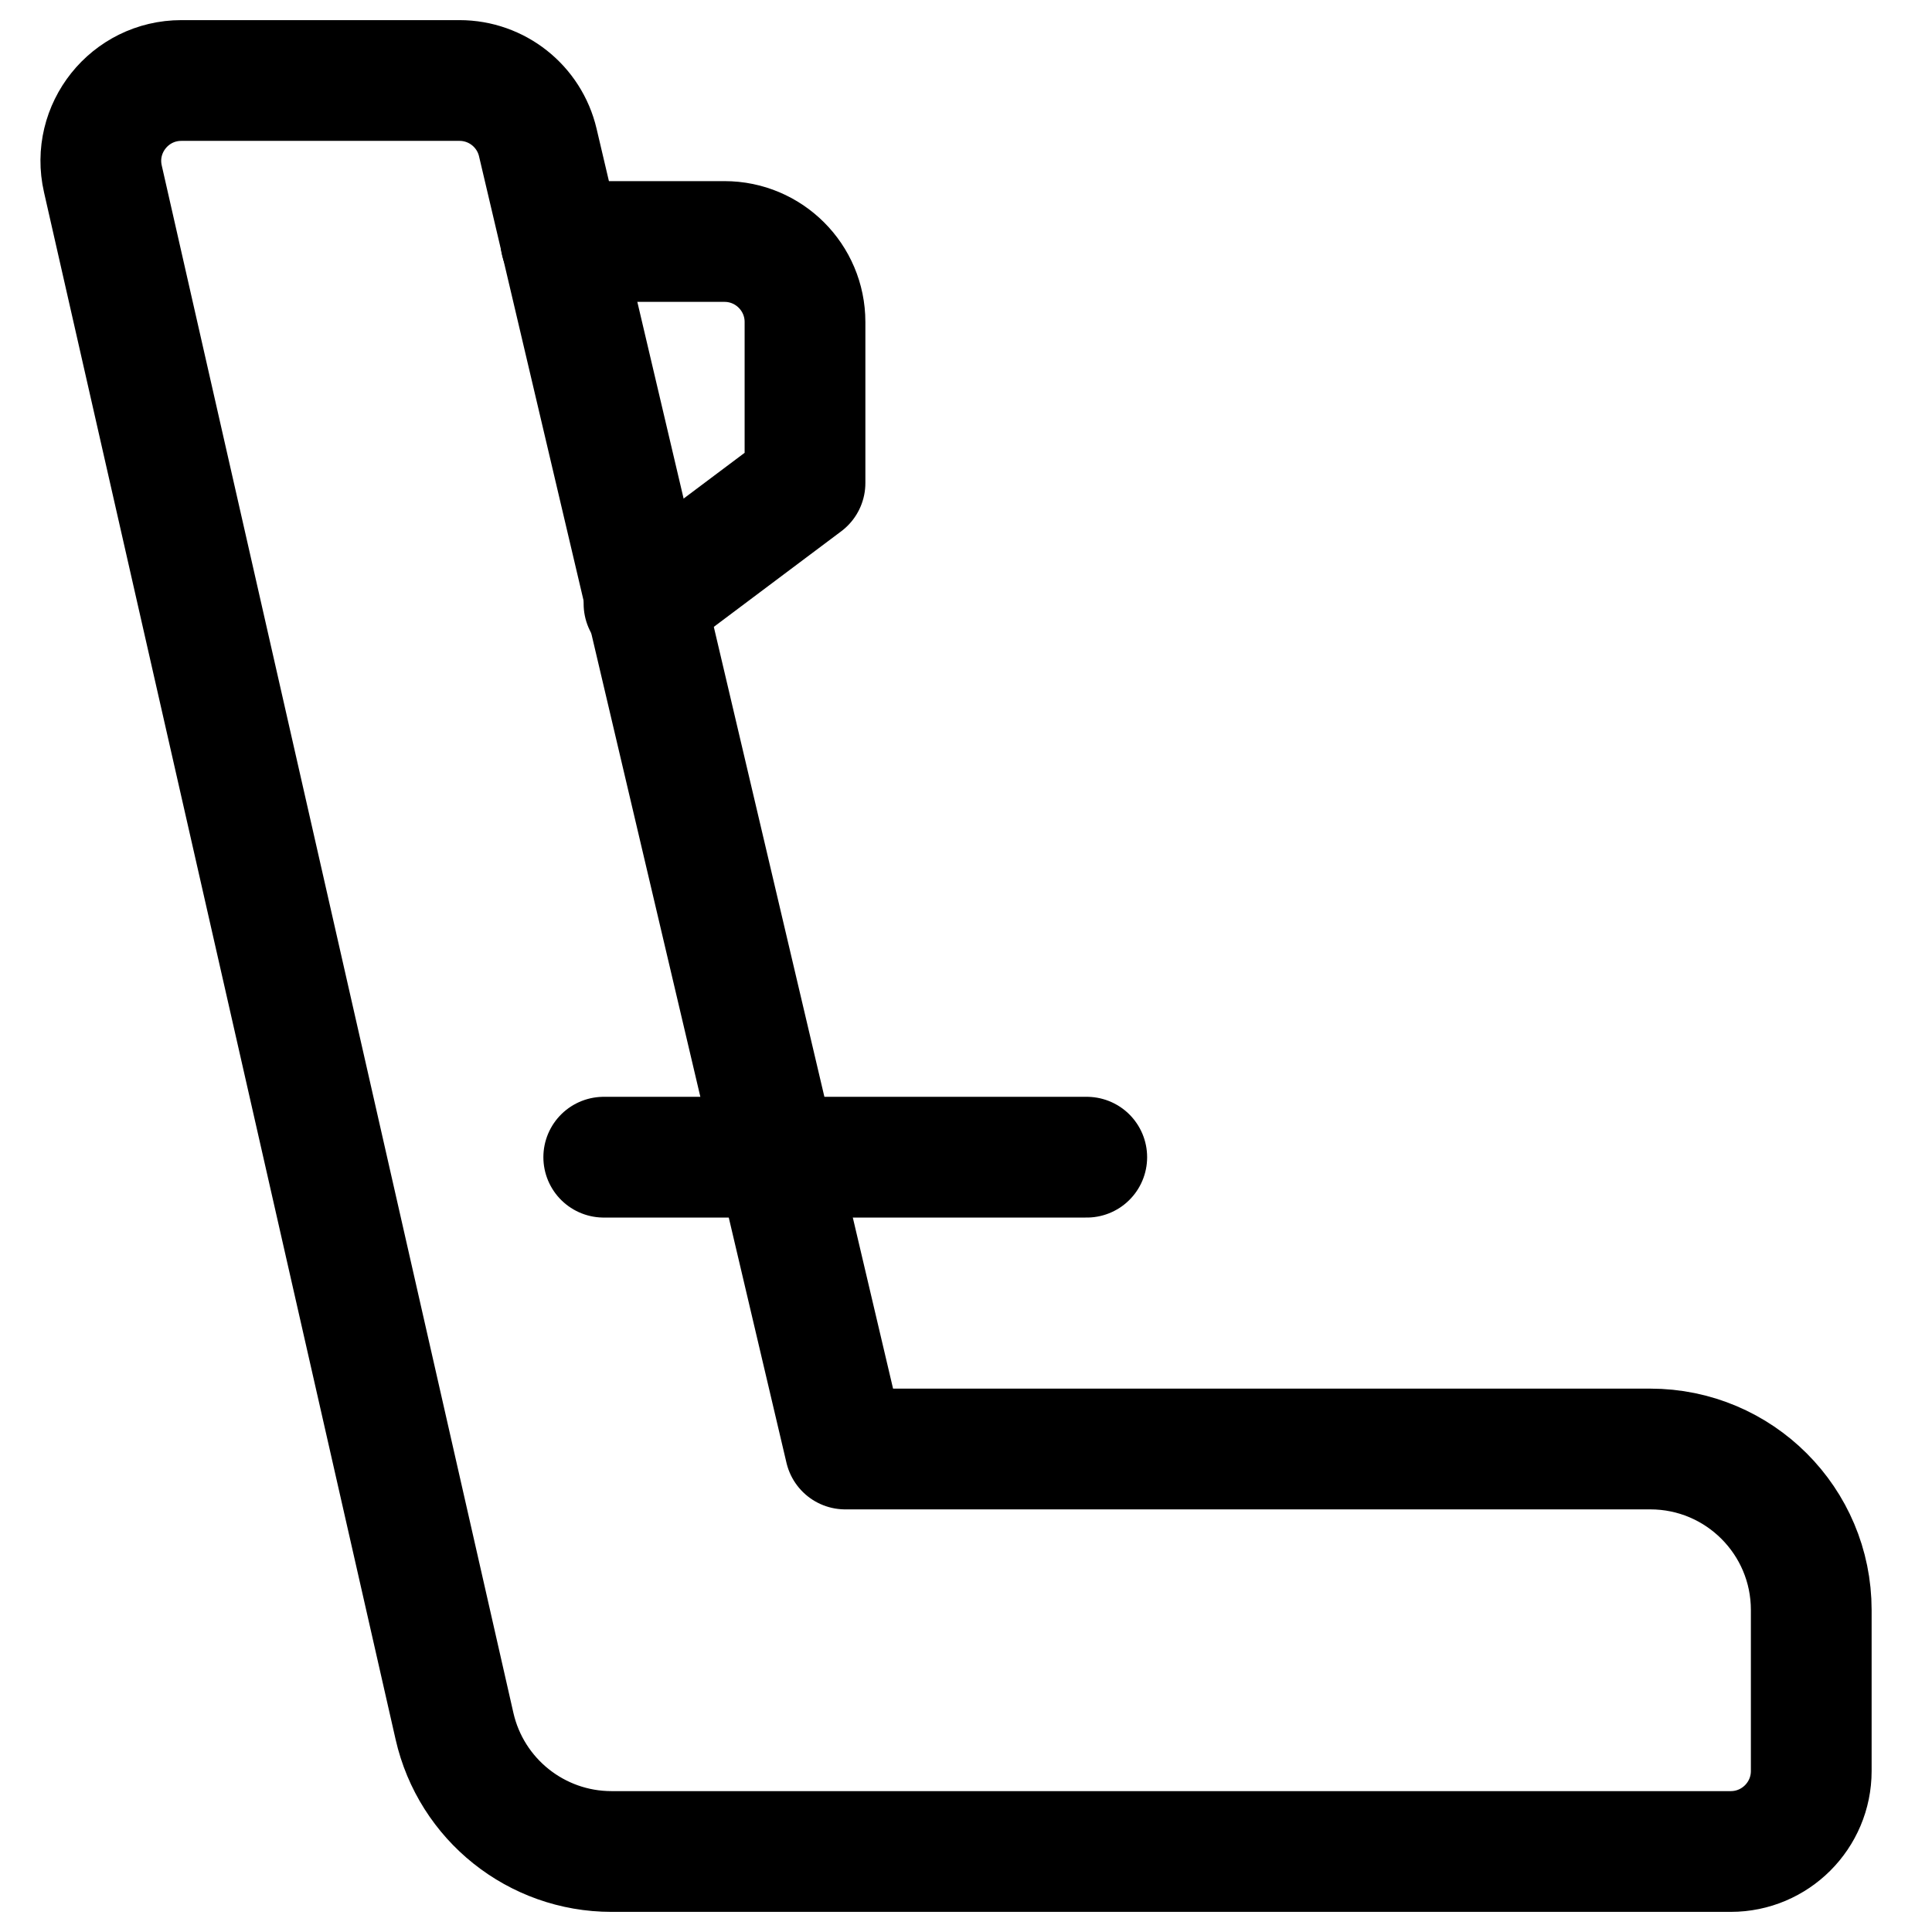
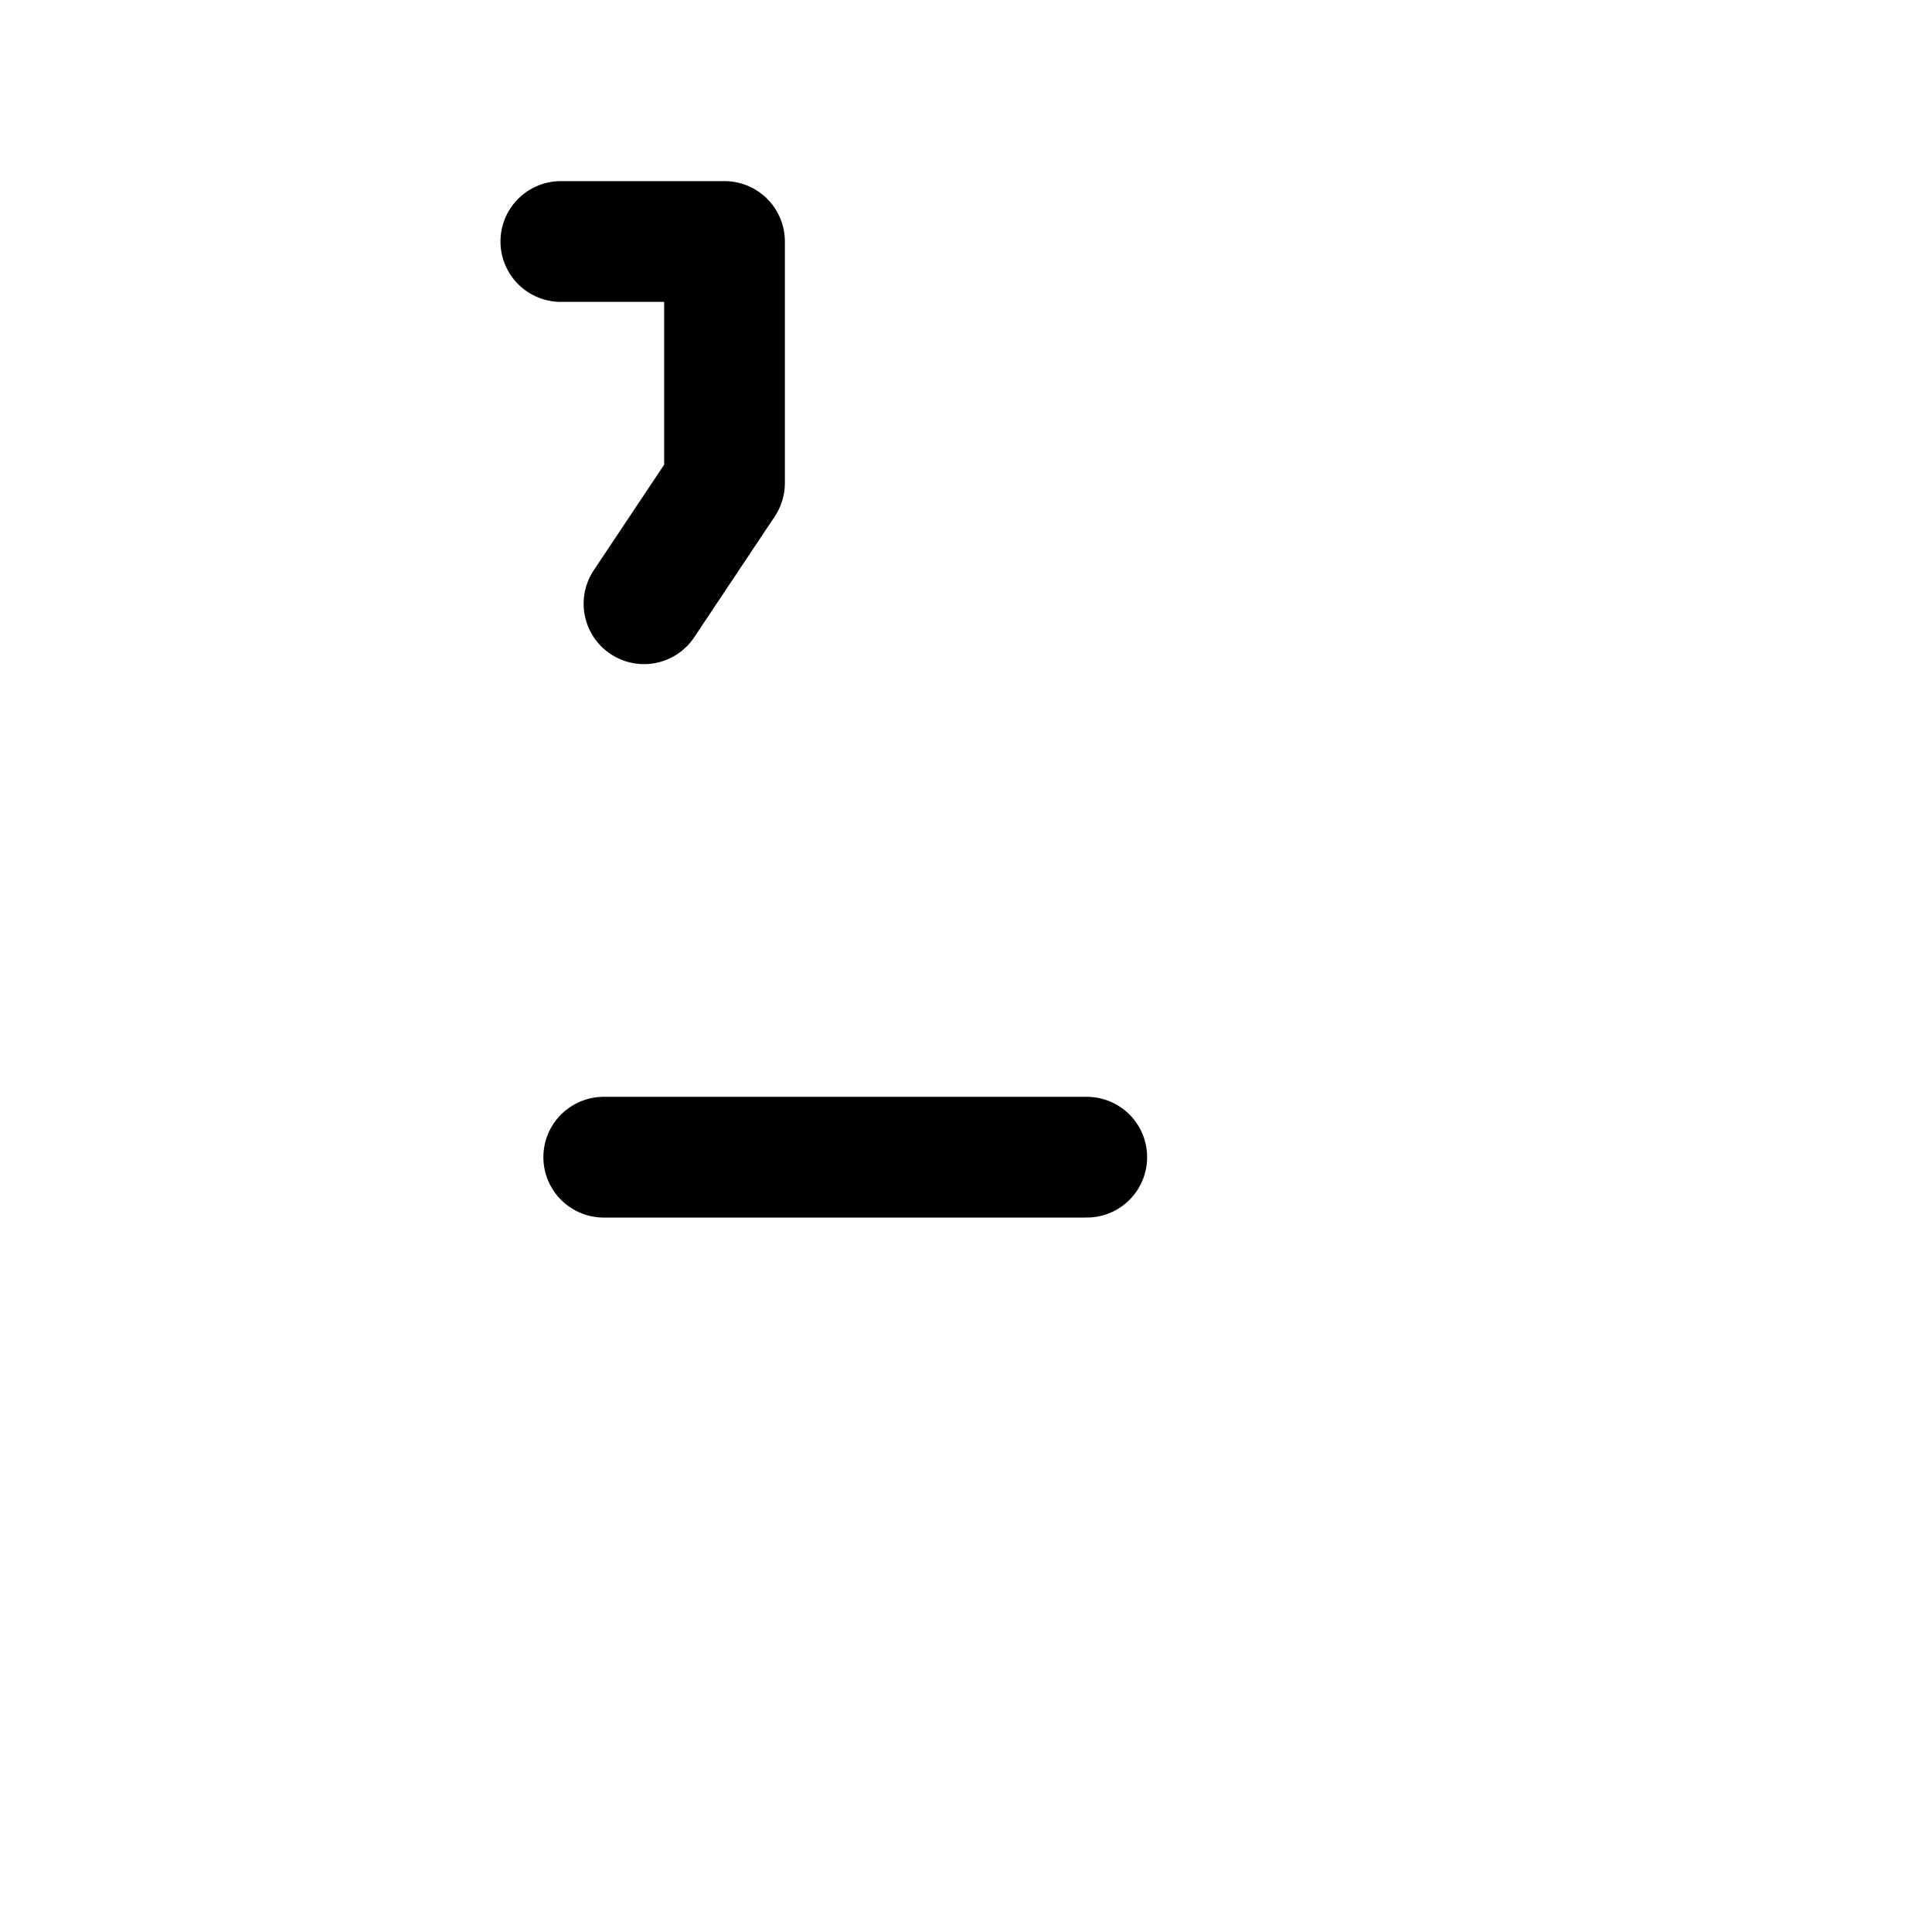
<svg xmlns="http://www.w3.org/2000/svg" width="800px" height="800px" viewBox="0 0 24 24" fill="none">
  <g id="SVGRepo_bgCarrier" stroke-width="0" />
  <g id="SVGRepo_tracerCarrier" stroke-linecap="round" stroke-linejoin="round" />
  <g id="SVGRepo_iconCarrier">
-     <path d="M22.5 20V22C22.5 22.552 22.052 23 21.5 23H7.596C6.663 23 5.853 22.354 5.646 21.443L1.278 2.222C1.135 1.596 1.611 1 2.253 1H5.708C6.172 1 6.575 1.319 6.681 1.771L10.5 18H20.5C21.605 18 22.5 18.895 22.5 20Z" stroke="#000000" stroke-width="1.5" stroke-linecap="round" stroke-linejoin="round" />
-     <path d="M6.967 3H9C9.552 3 10 3.448 10 4V6L8 7.5" stroke="#000000" stroke-width="1.5" stroke-linecap="round" stroke-linejoin="round" />
+     <path d="M6.967 3H9V6L8 7.5" stroke="#000000" stroke-width="1.5" stroke-linecap="round" stroke-linejoin="round" />
    <path d="M13.5 14.375H9.625H7.5" stroke="#000000" stroke-width="1.5" stroke-linecap="round" stroke-linejoin="round" />
  </g>
</svg>